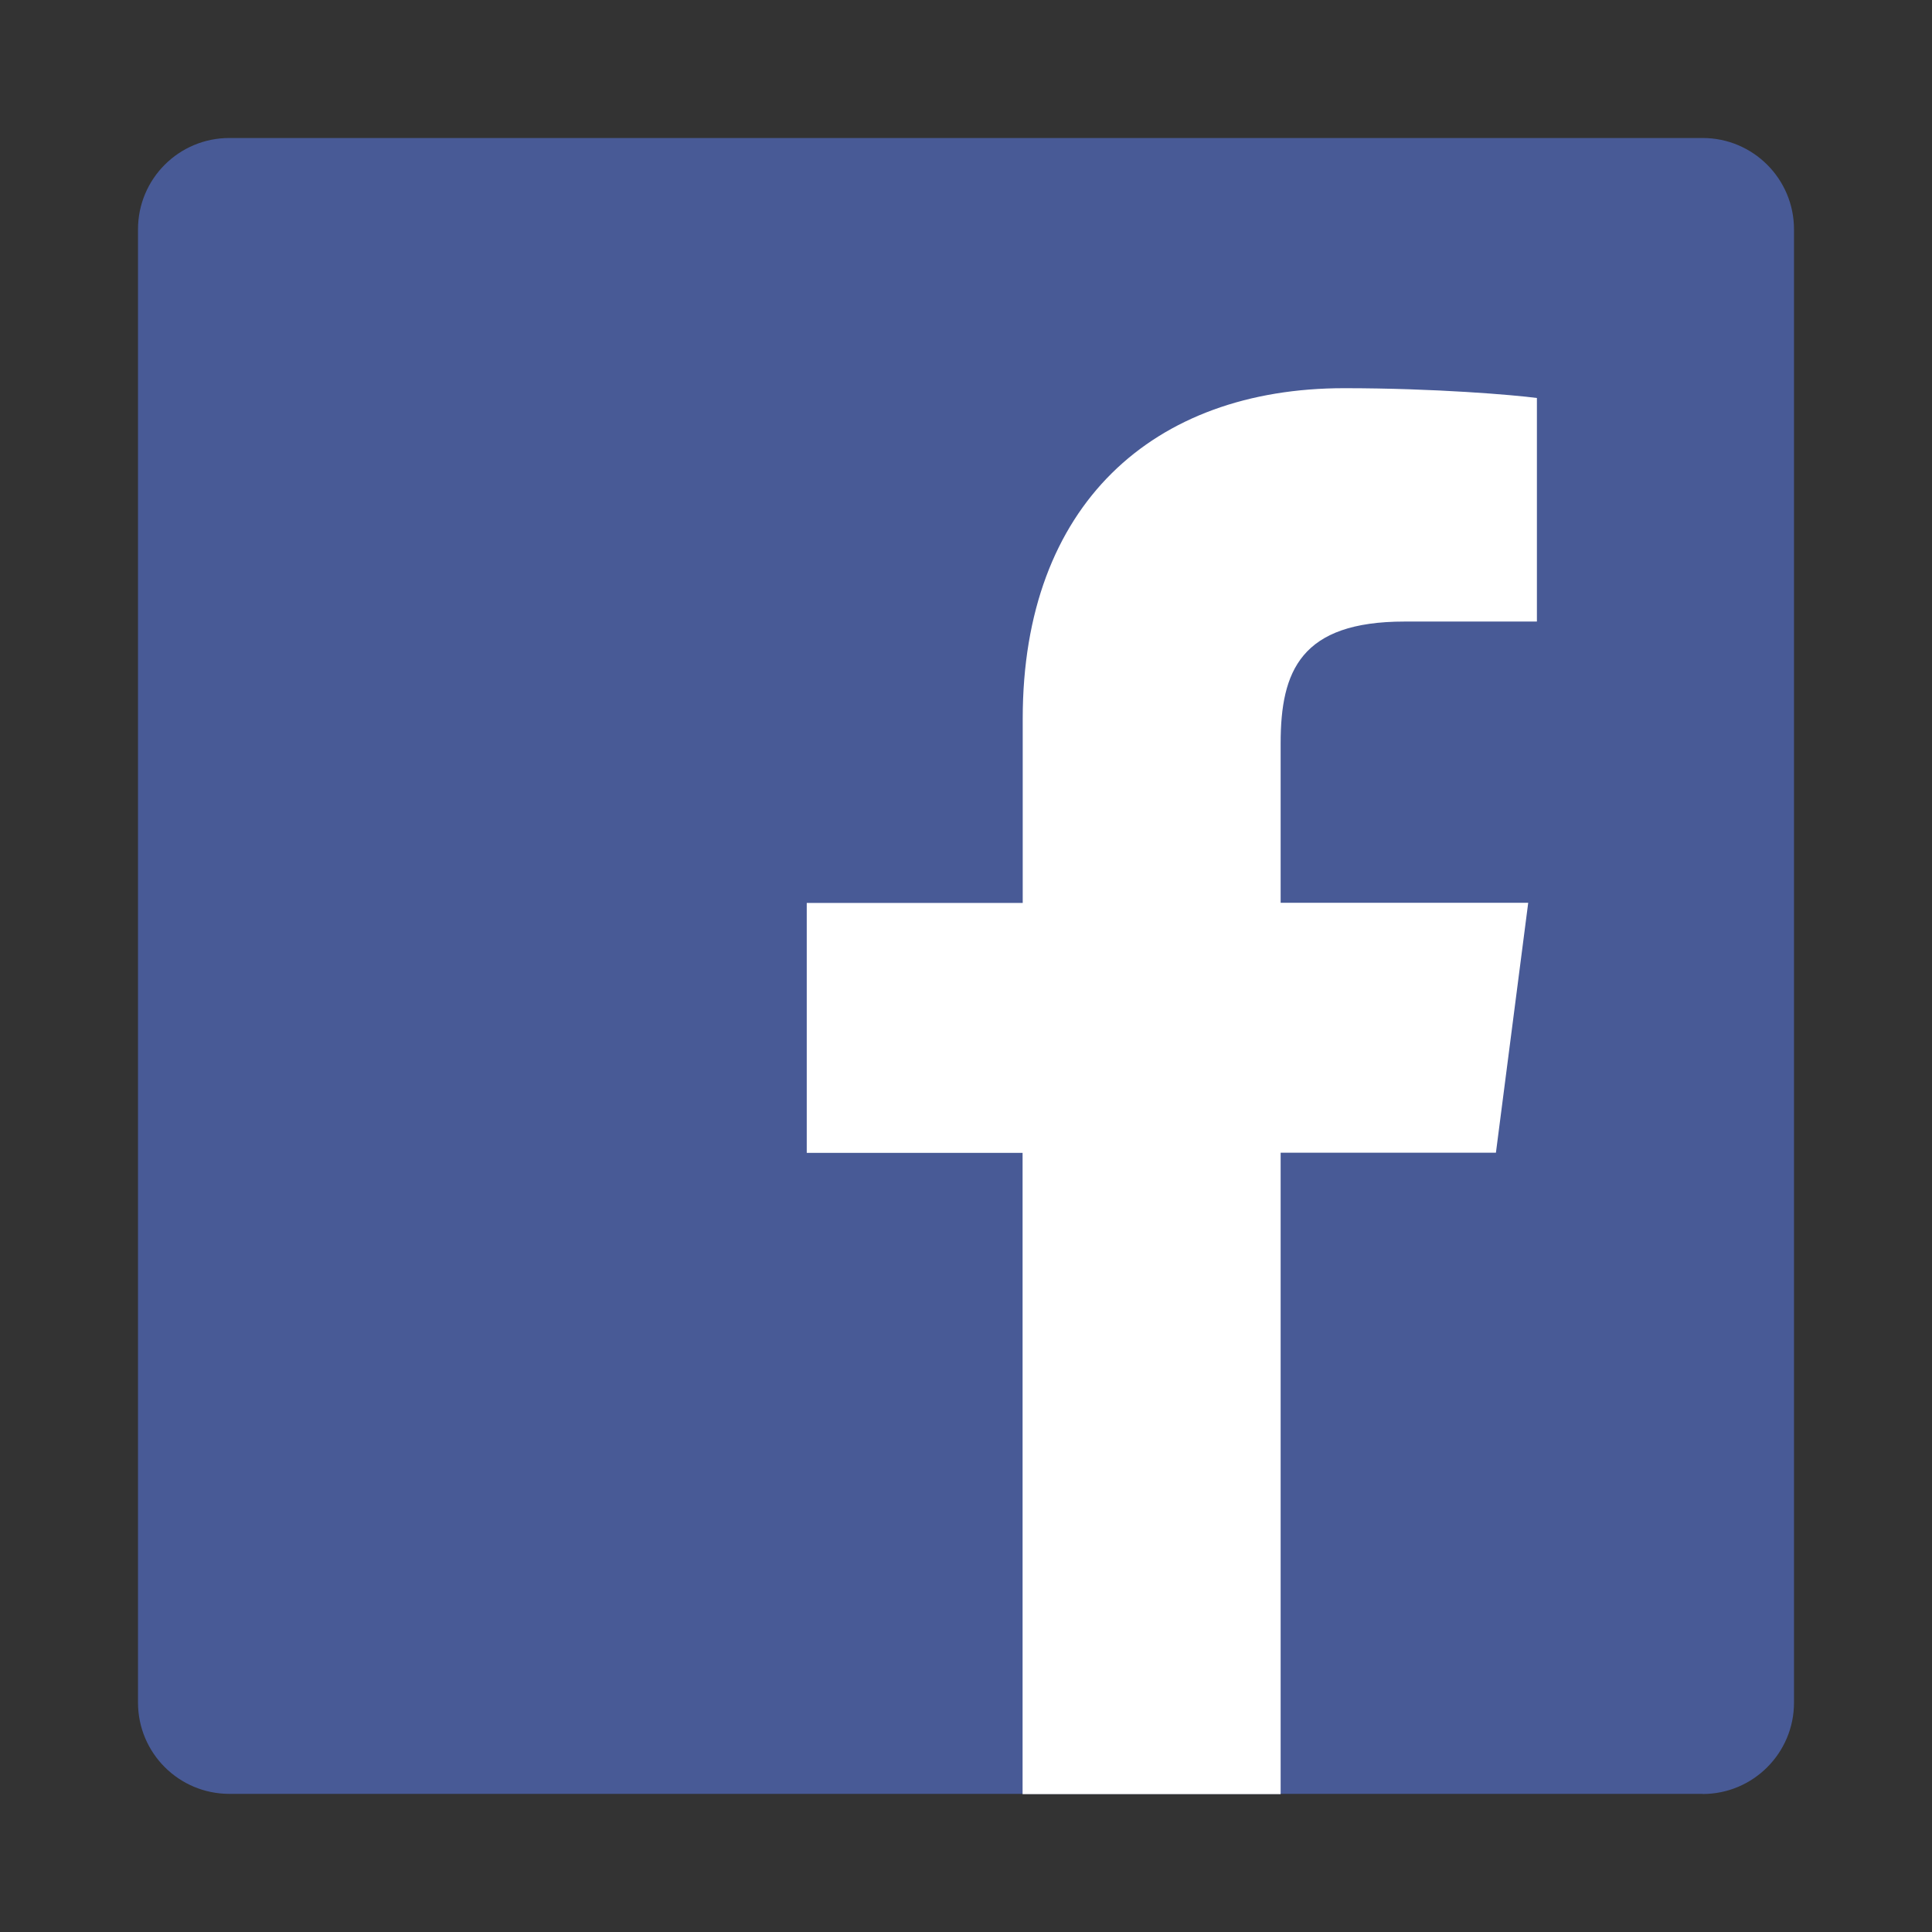
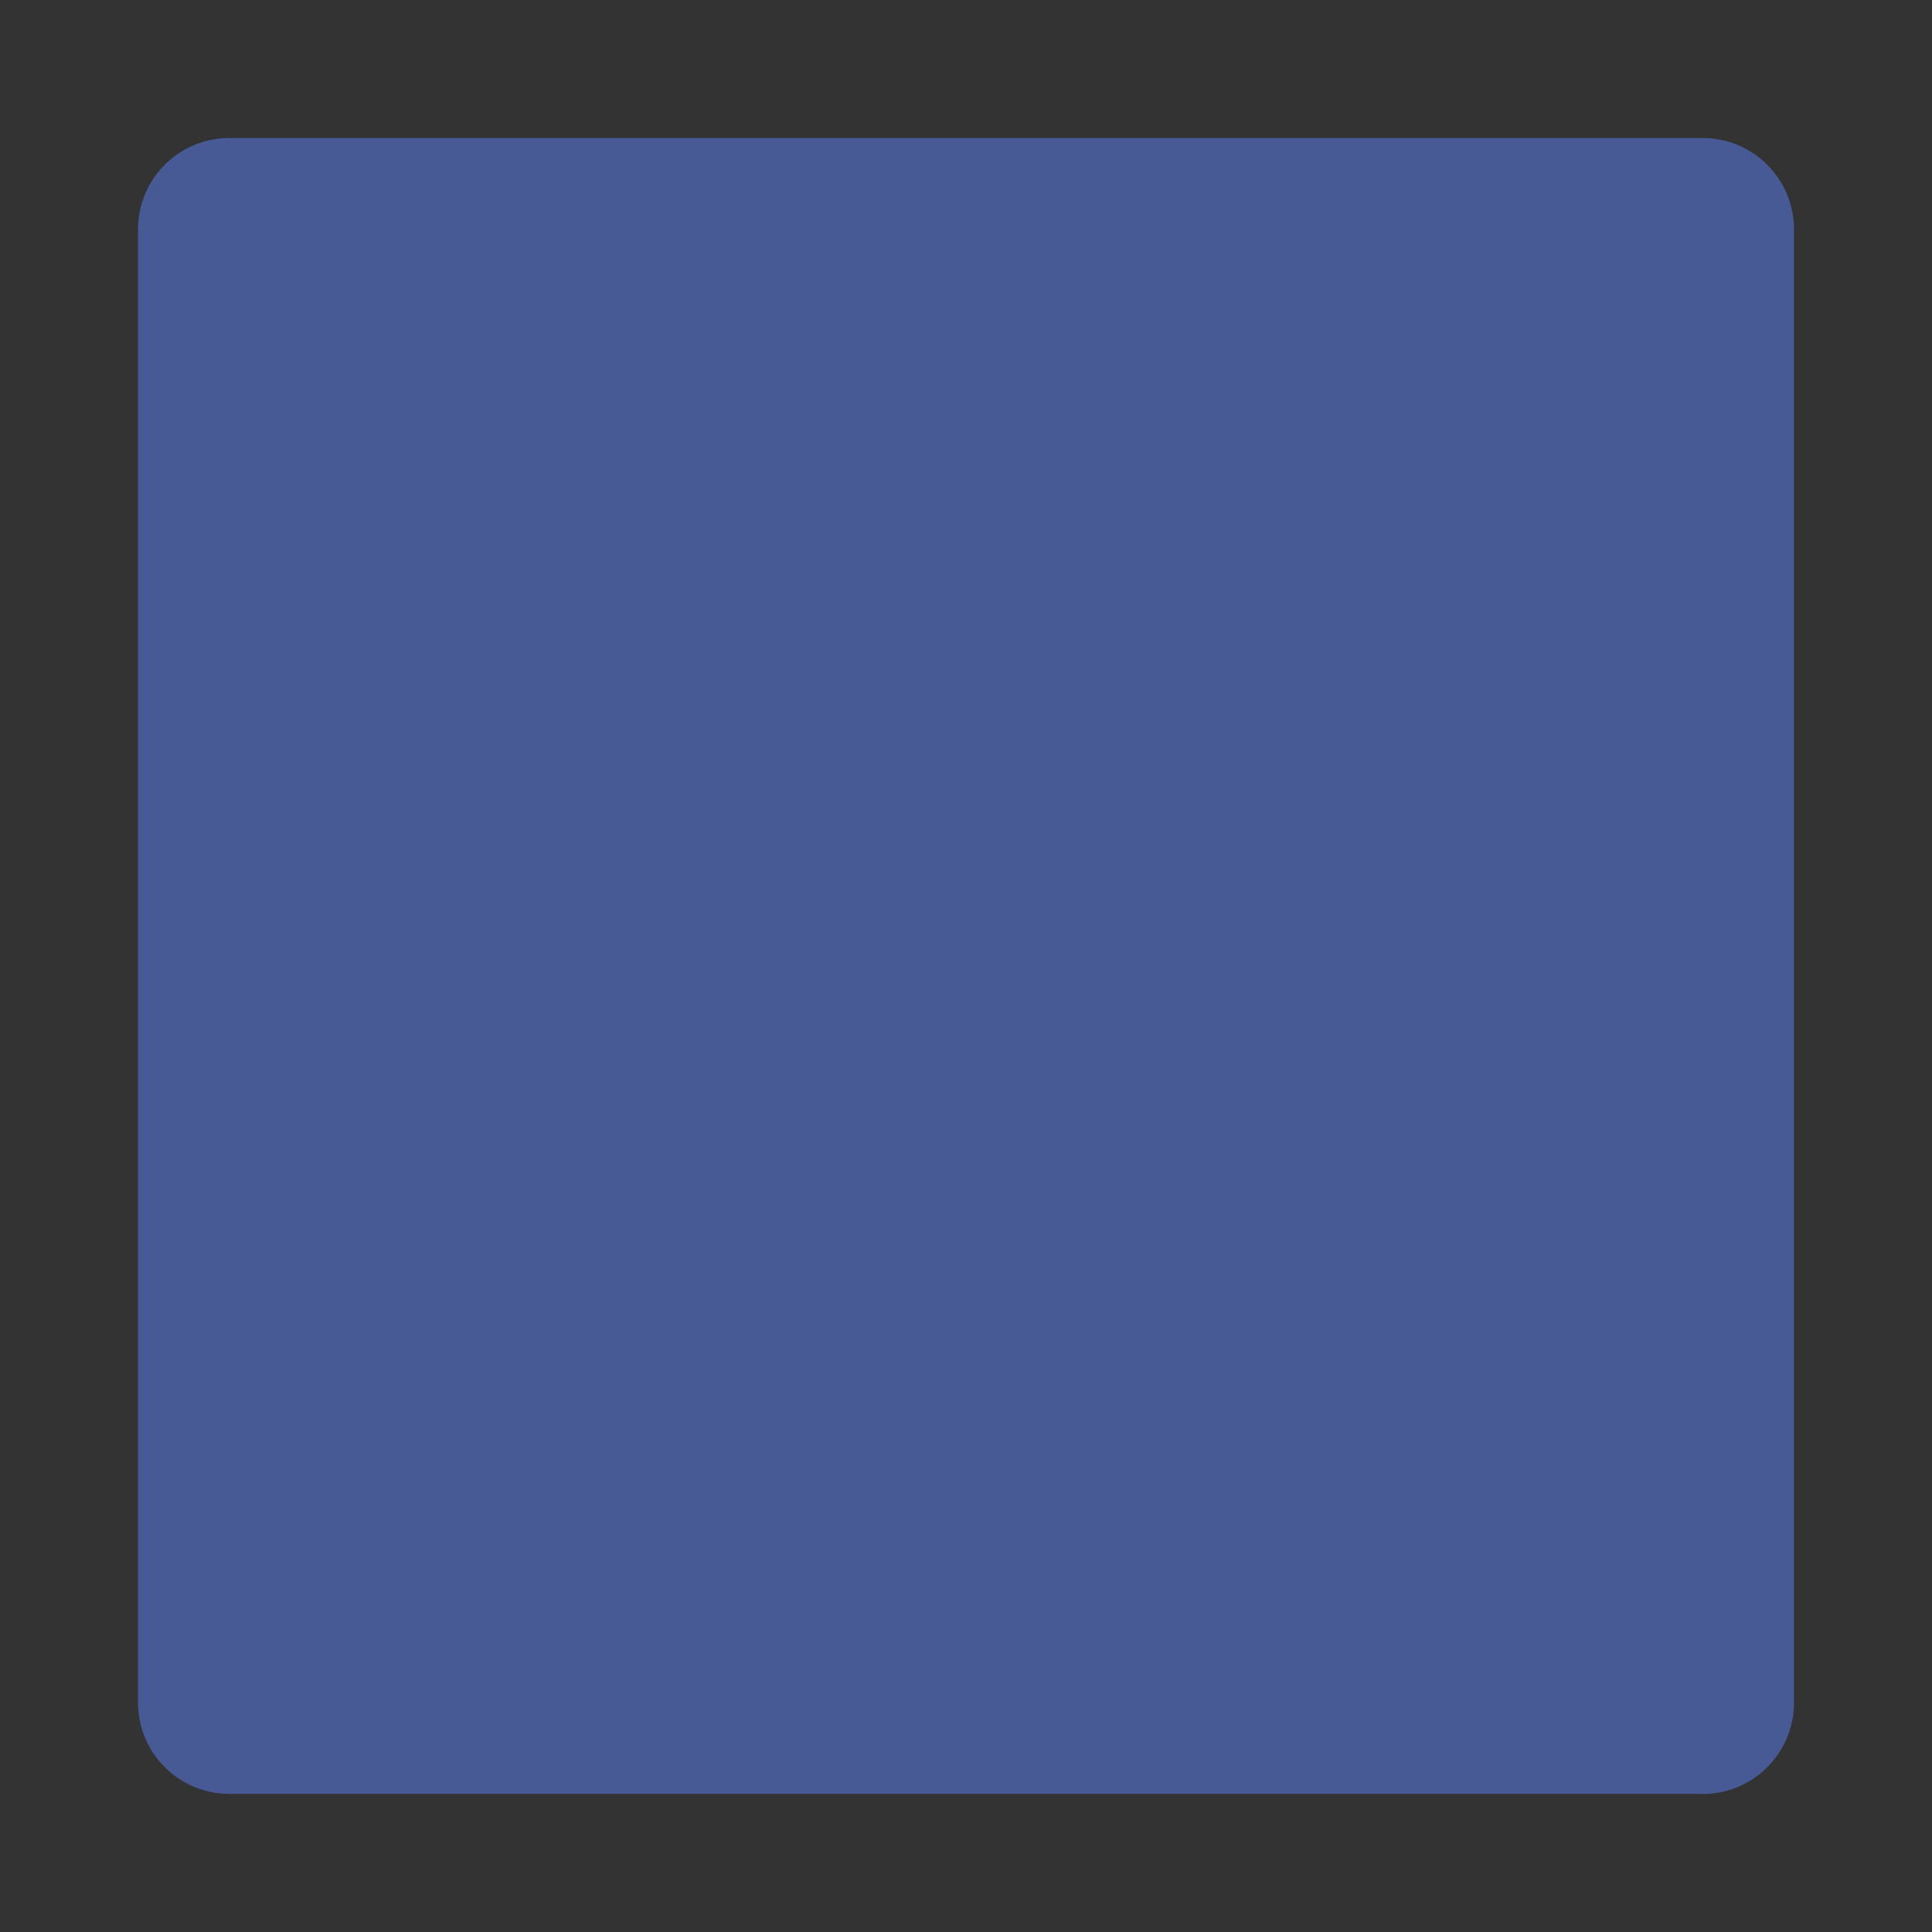
<svg xmlns="http://www.w3.org/2000/svg" width="800px" height="800px" viewBox="0 0 14 14" role="img" focusable="false" aria-hidden="true">
  <rect x="0" y="0" width="14" height="14" fill="#333333" stroke="none" />
  <path fill="#485a96" d="M12.338 13c.366 0 .662-.297.662-.662V1.662c0-.366-.297-.662-.662-.662H1.662c-.366 0-.662.296-.662.662v10.675c0 .366.296.662.662.662H12.338z" />
-   <path fill="#ffffff" d="M9.28 13V8.353h1.56l.234-1.811H9.28V5.386c0-.524.146-.882.898-.882l.959-0V2.884c-.166-.022-.735-.071-1.397-.071-1.383 0-2.329.844-2.329 2.394v1.336H5.846v1.811H7.41v4.647h1.87z" />
</svg>